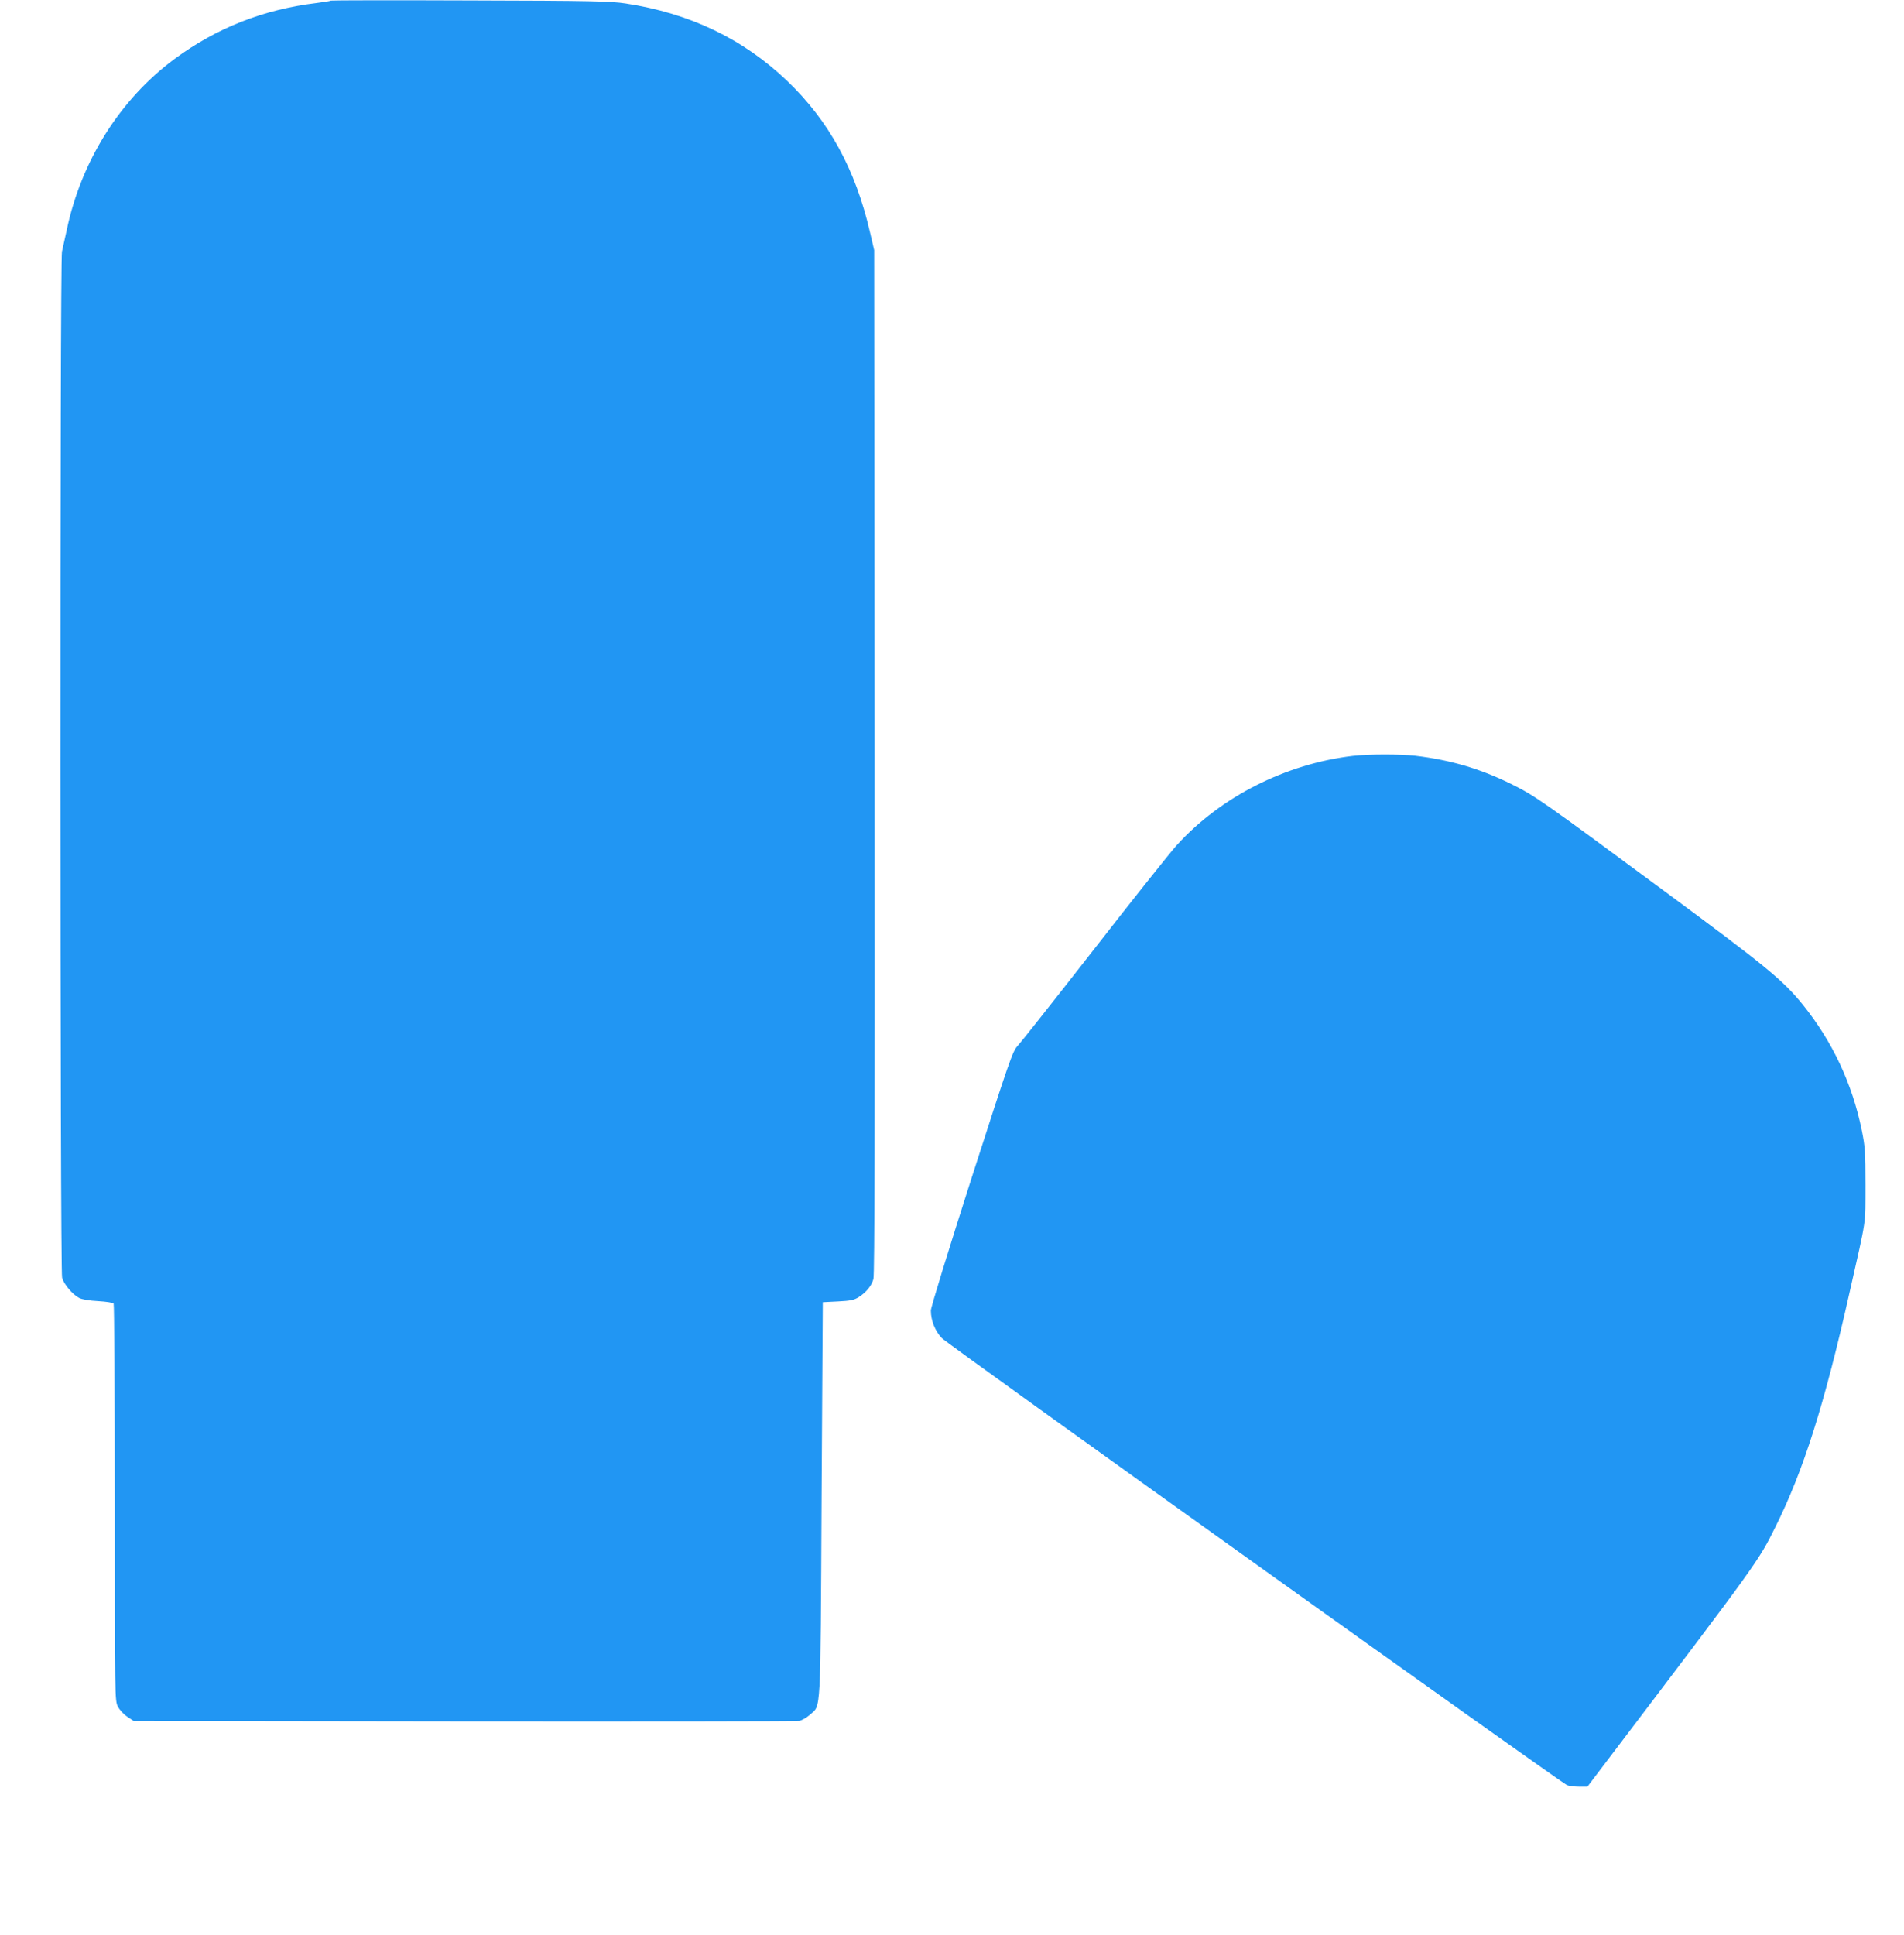
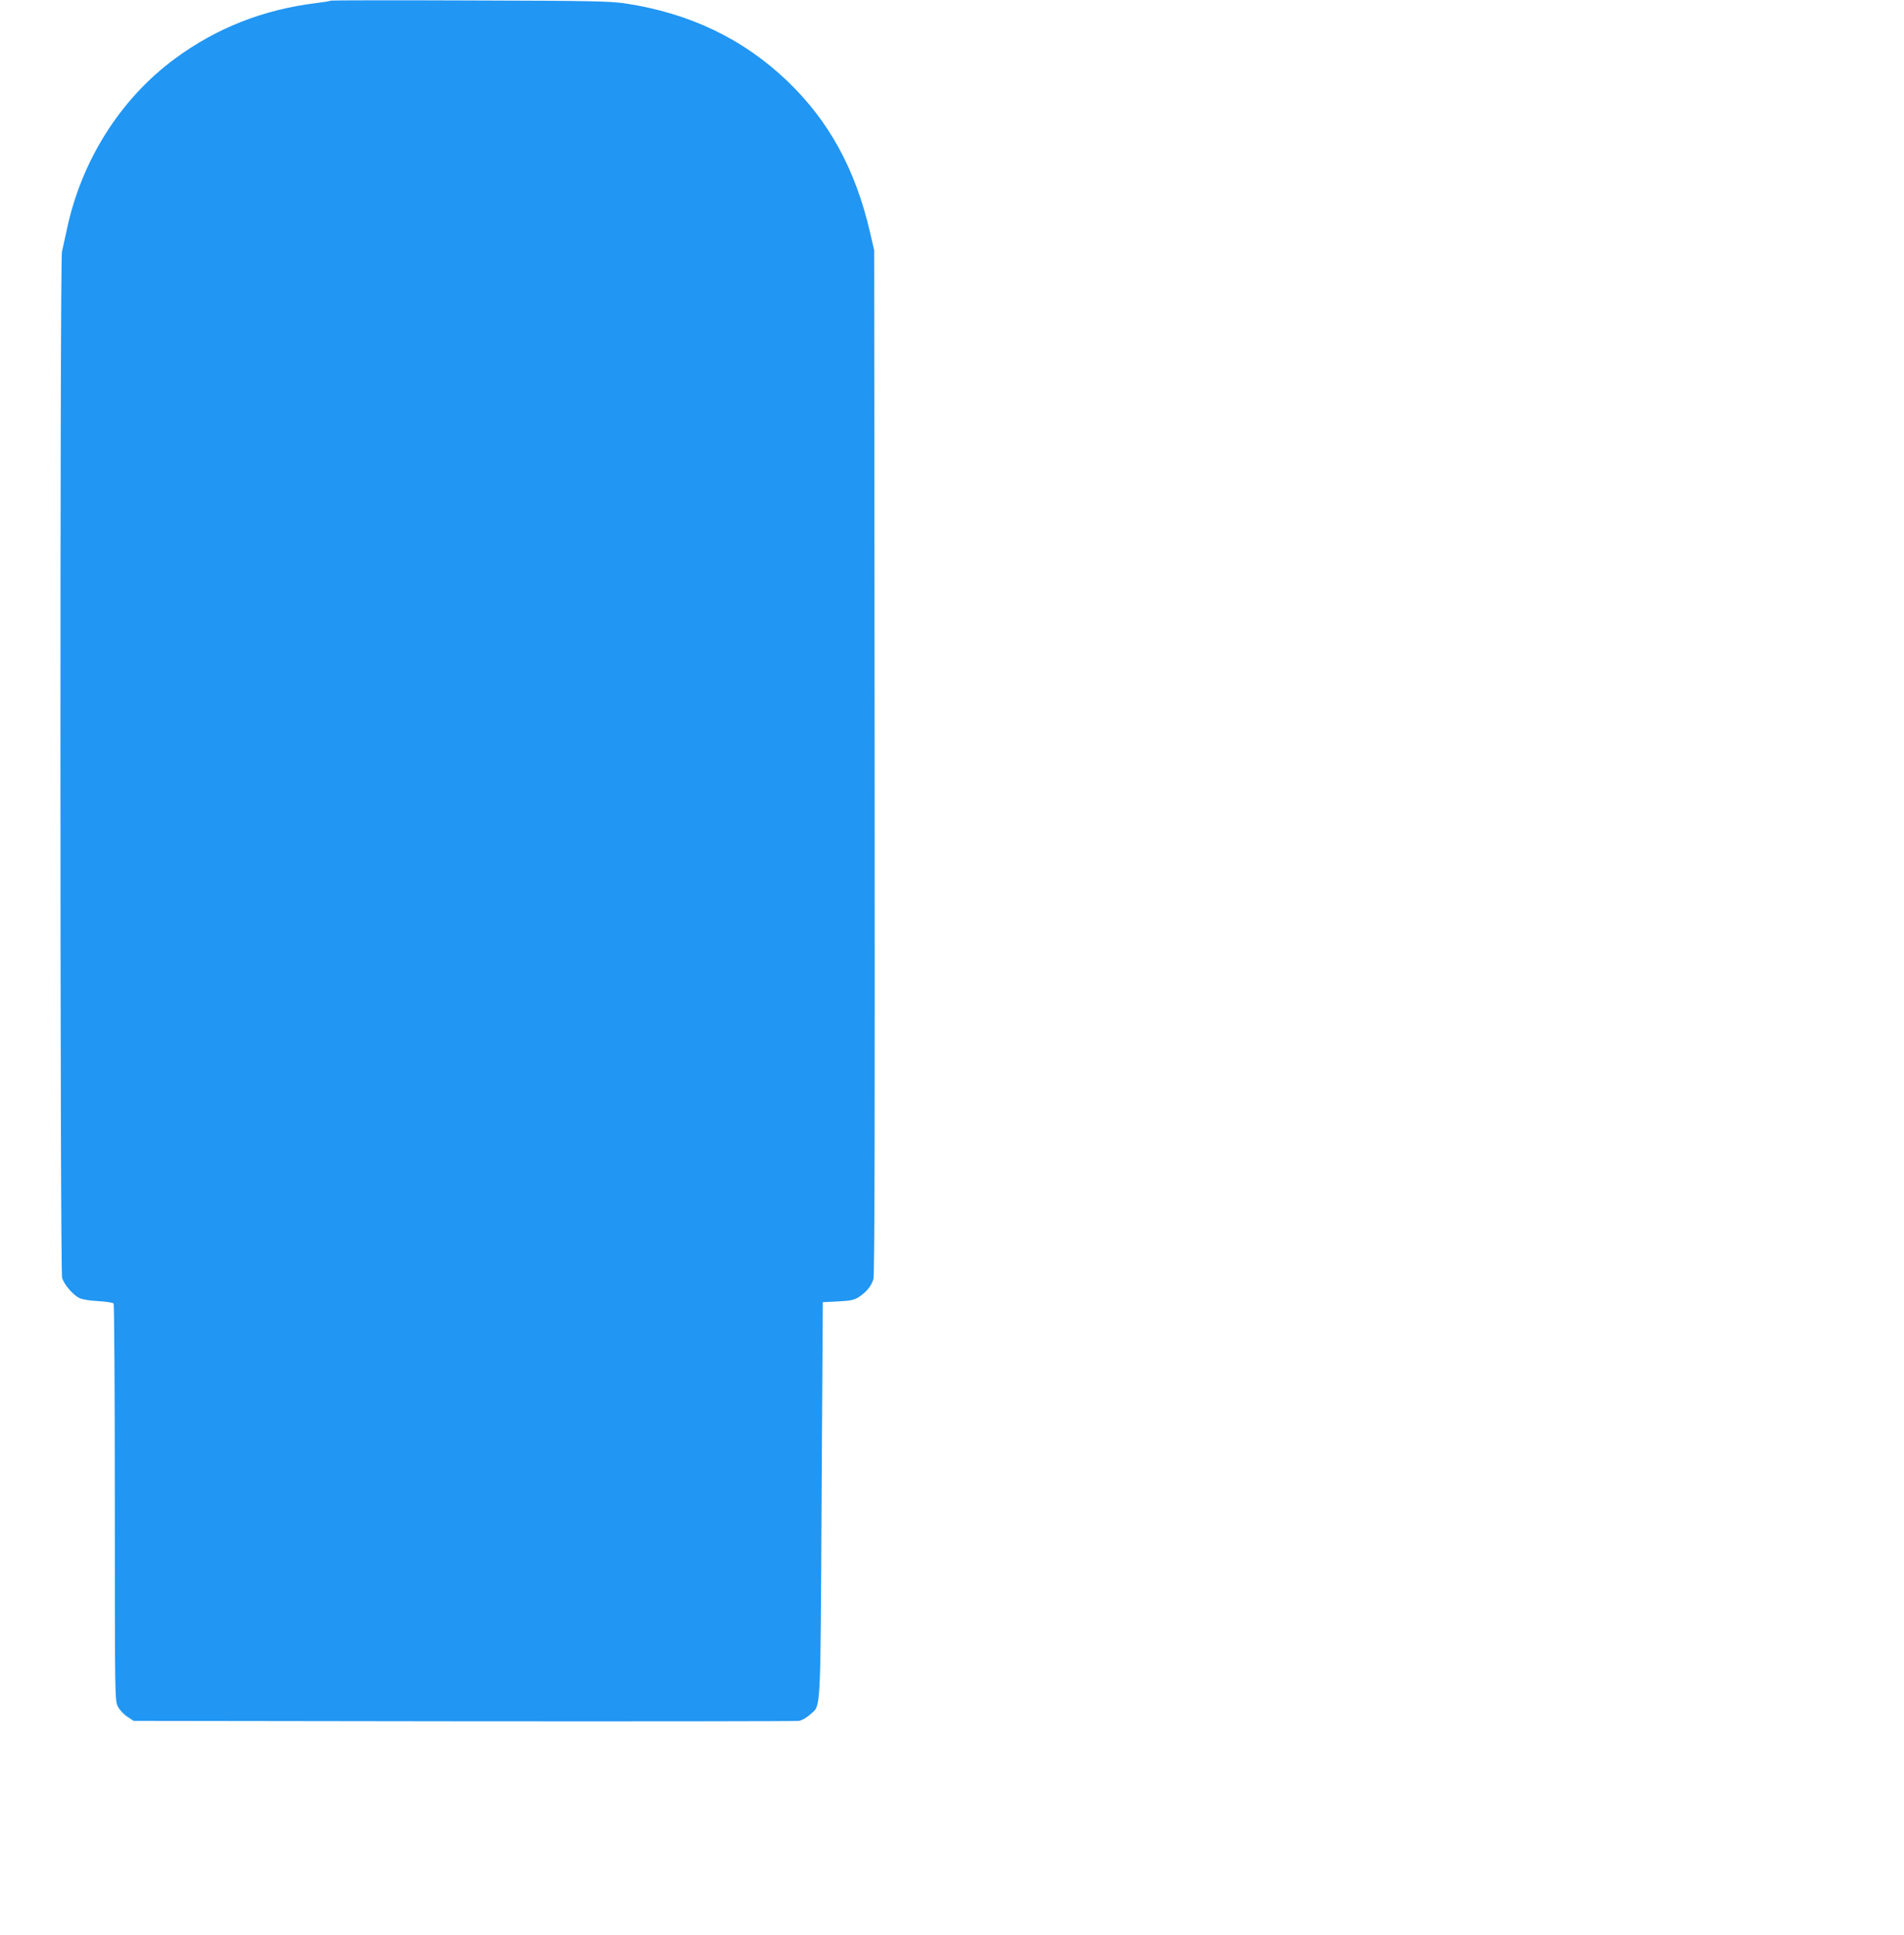
<svg xmlns="http://www.w3.org/2000/svg" version="1.0" width="1260pt" height="1280pt" viewBox="0 0 1260 1280" preserveAspectRatio="xMidYMid meet">
  <g transform="translate(0,1280) scale(0.1,-0.1)" fill="#2196f3" stroke="none">
    <path d="M2189 12796 c-2 -3 -45 -10 -94 -16 -353 -43 -662 -165 -940 -370 -361 -267 -619 -677 -714 -1135 -12 -55 -26 -118 -31 -140 -14 -58 -13 -6737 1 -6788 12 -44 69 -111 113 -134 19 -10 67 -18 126 -21 53 -3 98 -10 102 -16 4 -6 8 -600 8 -1319 0 -1292 0 -1308 20 -1347 11 -22 39 -52 62 -67 l42 -28 2185 -3 c1202 -1 2201 0 2219 3 18 3 51 22 72 41 74 67 69 -29 77 1424 l8 1305 100 5 c81 4 107 9 137 28 49 31 85 74 98 120 8 26 10 1043 8 3422 l-3 3385 -28 120 c-96 415 -271 735 -548 1000 -290 277 -643 447 -1069 512 -102 15 -218 18 -1031 20 -503 2 -917 1 -920 -1z" />
-     <path d="M8953 7799 c-443 -52 -875 -270 -1165 -590 -42 -46 -289 -356 -548 -689 -260 -333 -488 -621 -507 -641 -32 -33 -55 -101 -304 -874 -151 -471 -269 -854 -269 -875 0 -66 28 -136 73 -183 35 -38 4067 -2920 4134 -2955 12 -7 48 -12 80 -12 l58 0 160 211 c969 1277 972 1281 1083 1505 187 375 325 810 493 1559 114 503 103 433 104 705 0 219 -3 257 -24 360 -63 310 -195 590 -389 831 -132 164 -244 256 -932 764 -804 594 -841 620 -1005 701 -204 100 -401 157 -630 184 -104 11 -308 11 -412 -1z" />
  </g>
</svg>